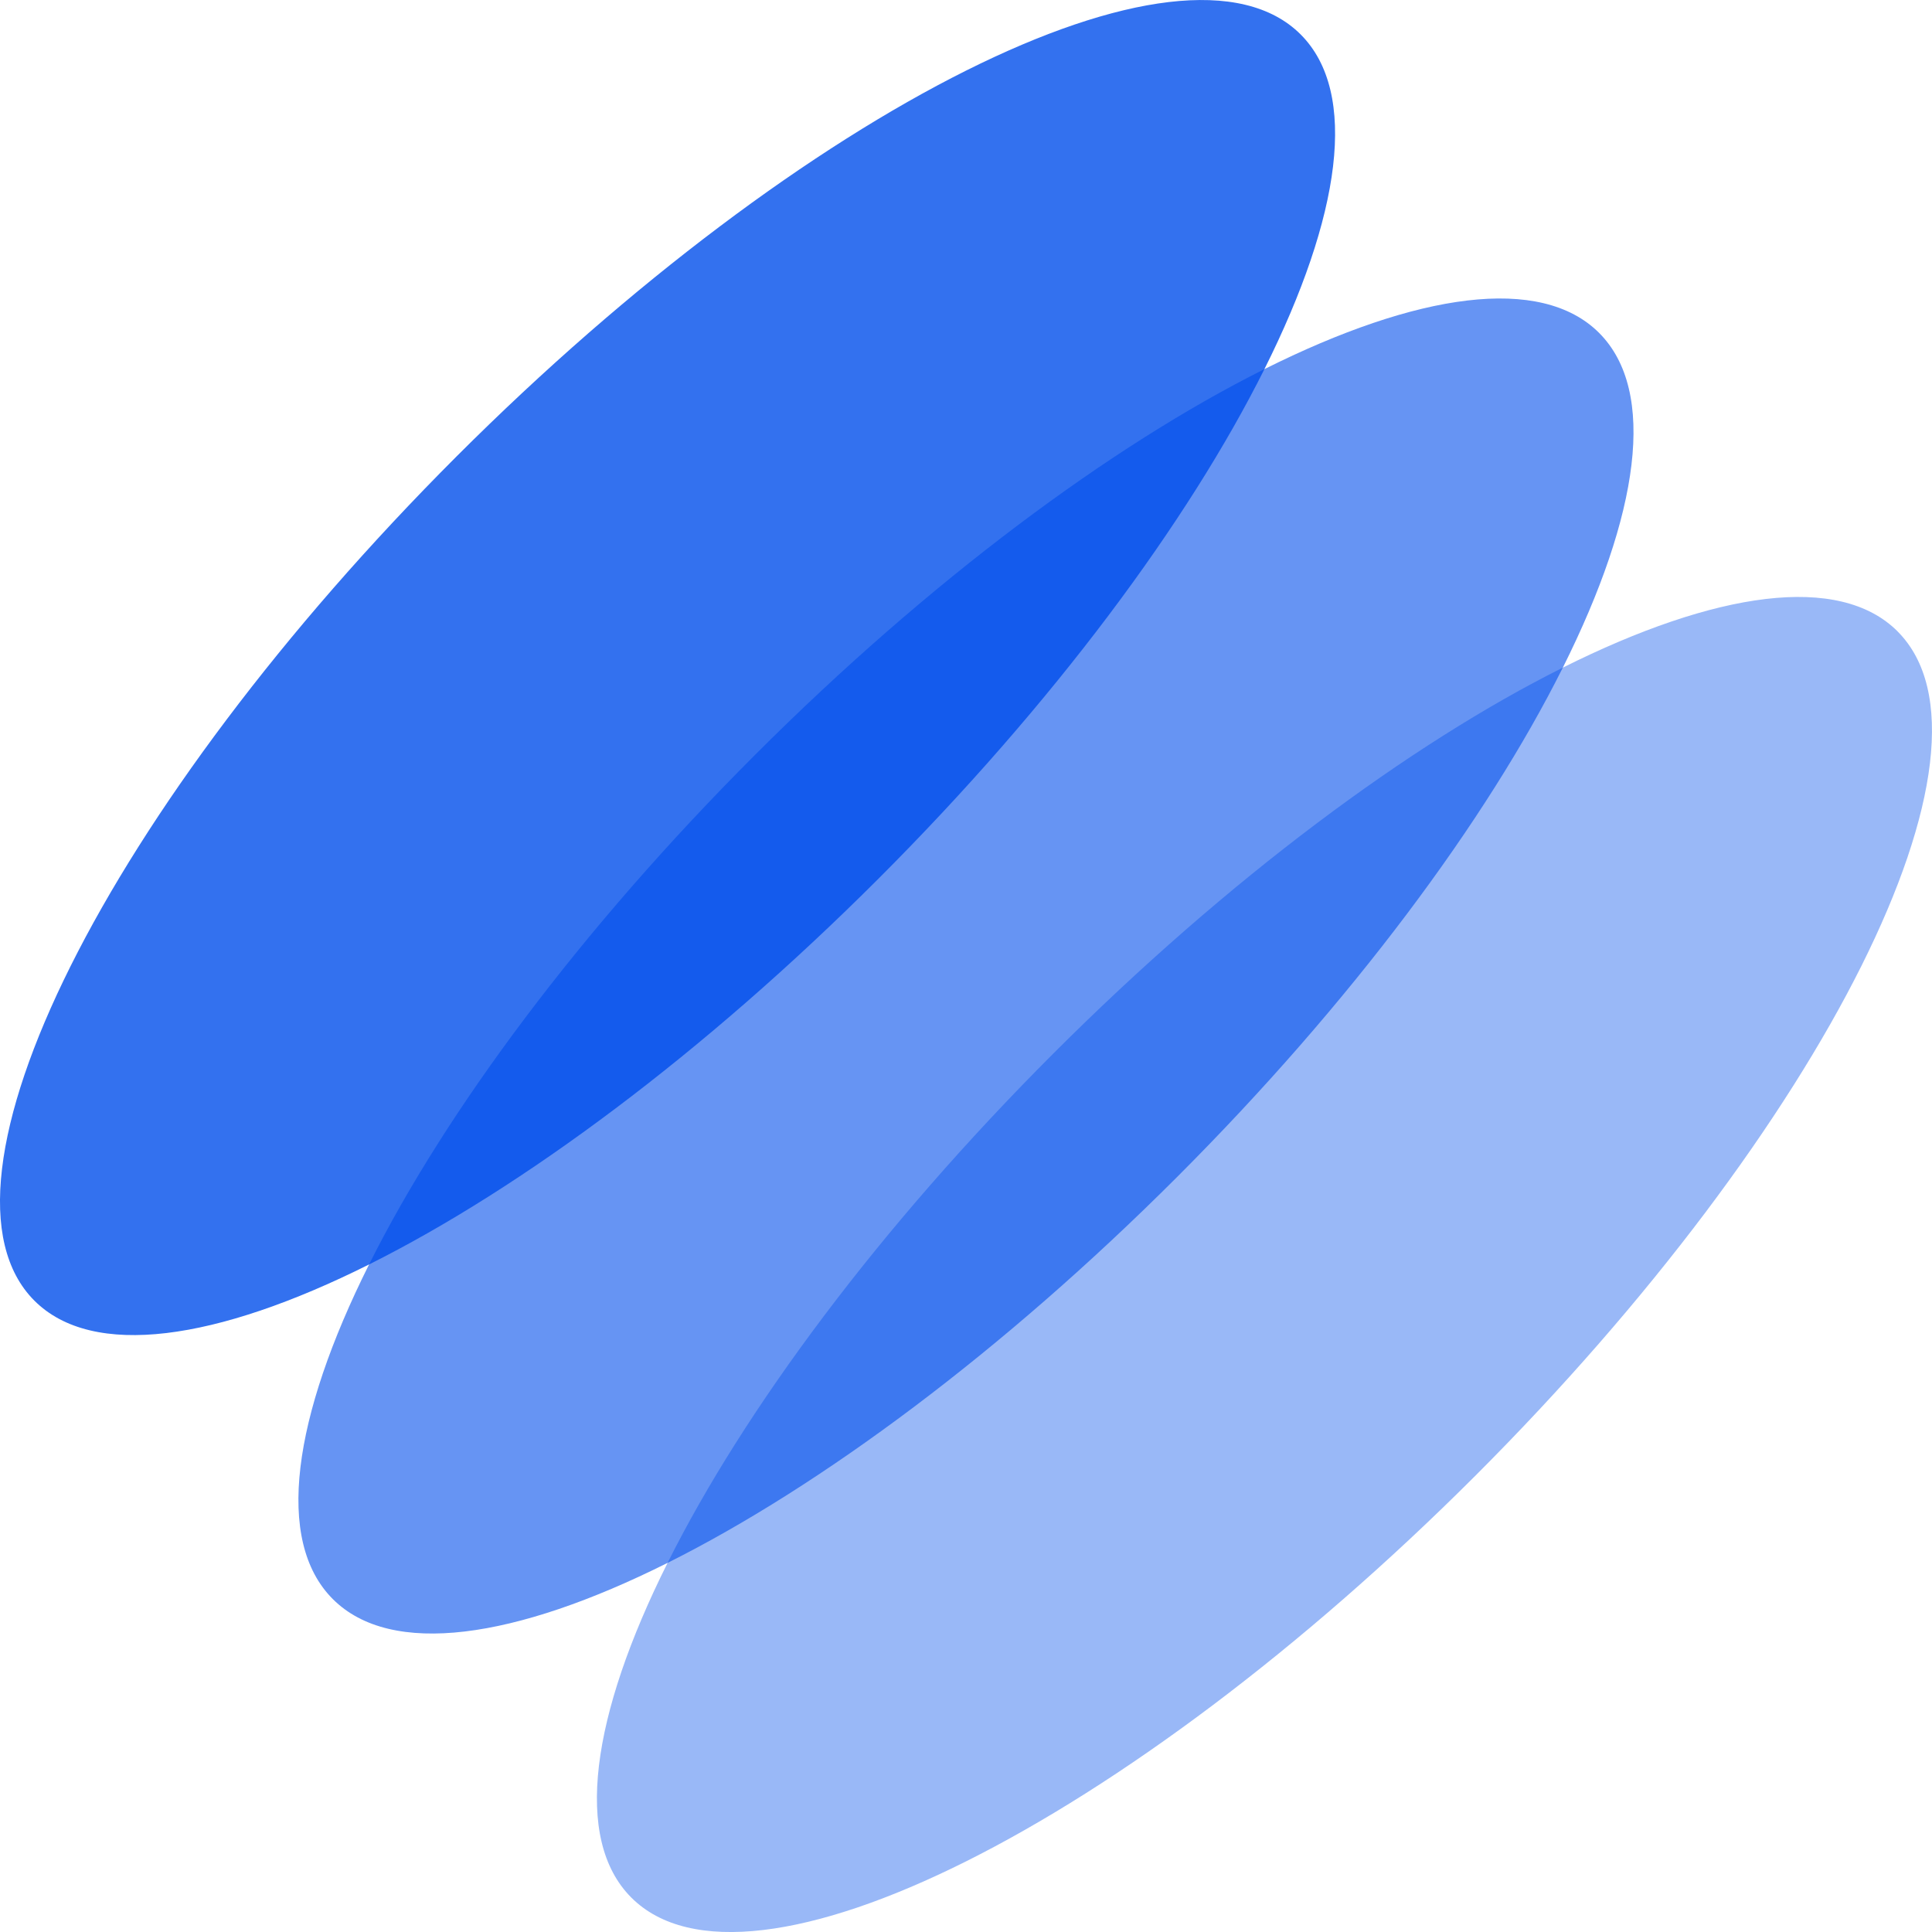
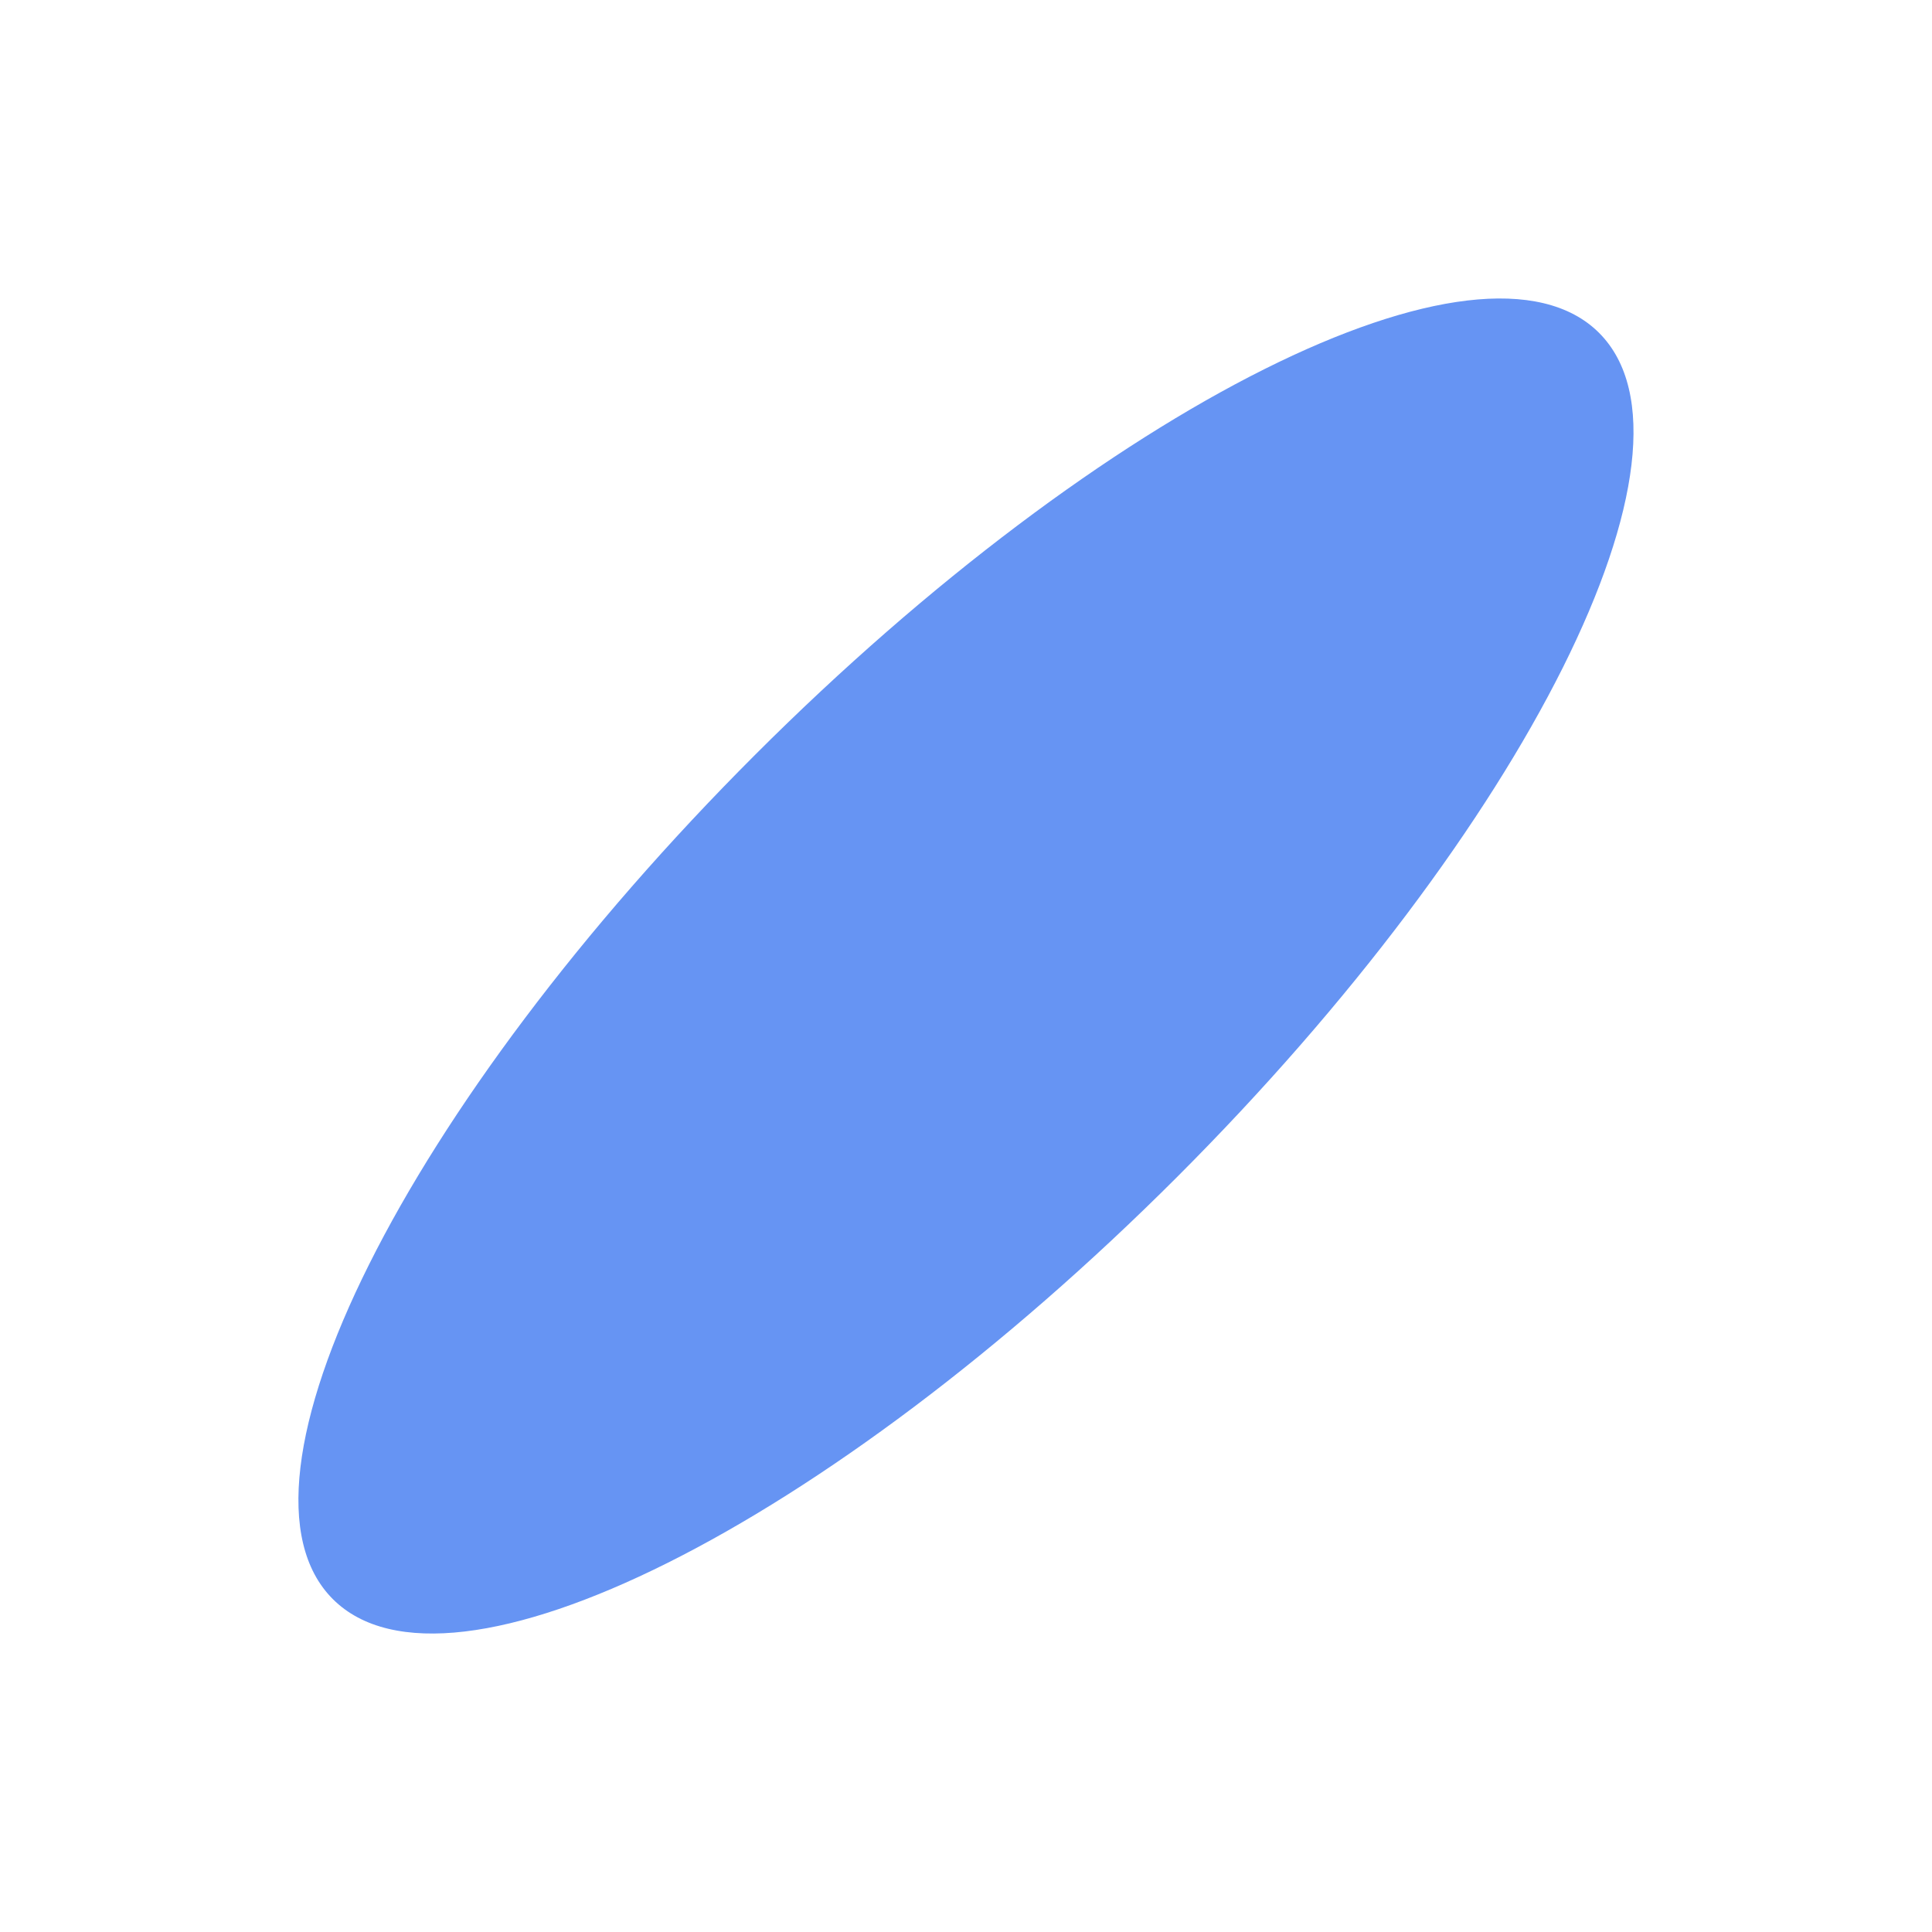
<svg xmlns="http://www.w3.org/2000/svg" width="36" height="36" fill="none">
-   <path fill="#004EEB" fill-opacity=".8" d="M24.236.642c2.172 2.171-1.35 9.214-7.865 15.729C9.856 22.886 2.813 26.408.641 24.236c-2.171-2.172 1.35-9.214 7.865-15.73C15.022 1.991 22.064-1.53 24.236.642z" />
  <path fill="#004EEB" fill-opacity=".6" d="M29.797 6.203c2.171 2.172-1.35 9.214-7.865 15.73-6.515 6.515-13.558 10.036-15.73 7.864-2.172-2.171 1.35-9.214 7.865-15.729 6.515-6.515 13.558-10.036 15.73-7.865z" />
-   <path fill="#004EEB" fill-opacity=".4" d="M35.358 11.765c2.172 2.172-1.349 9.214-7.864 15.73-6.516 6.515-13.558 10.036-15.73 7.864-2.172-2.172 1.35-9.214 7.865-15.73 6.515-6.515 13.558-10.036 15.73-7.864z" />
</svg>